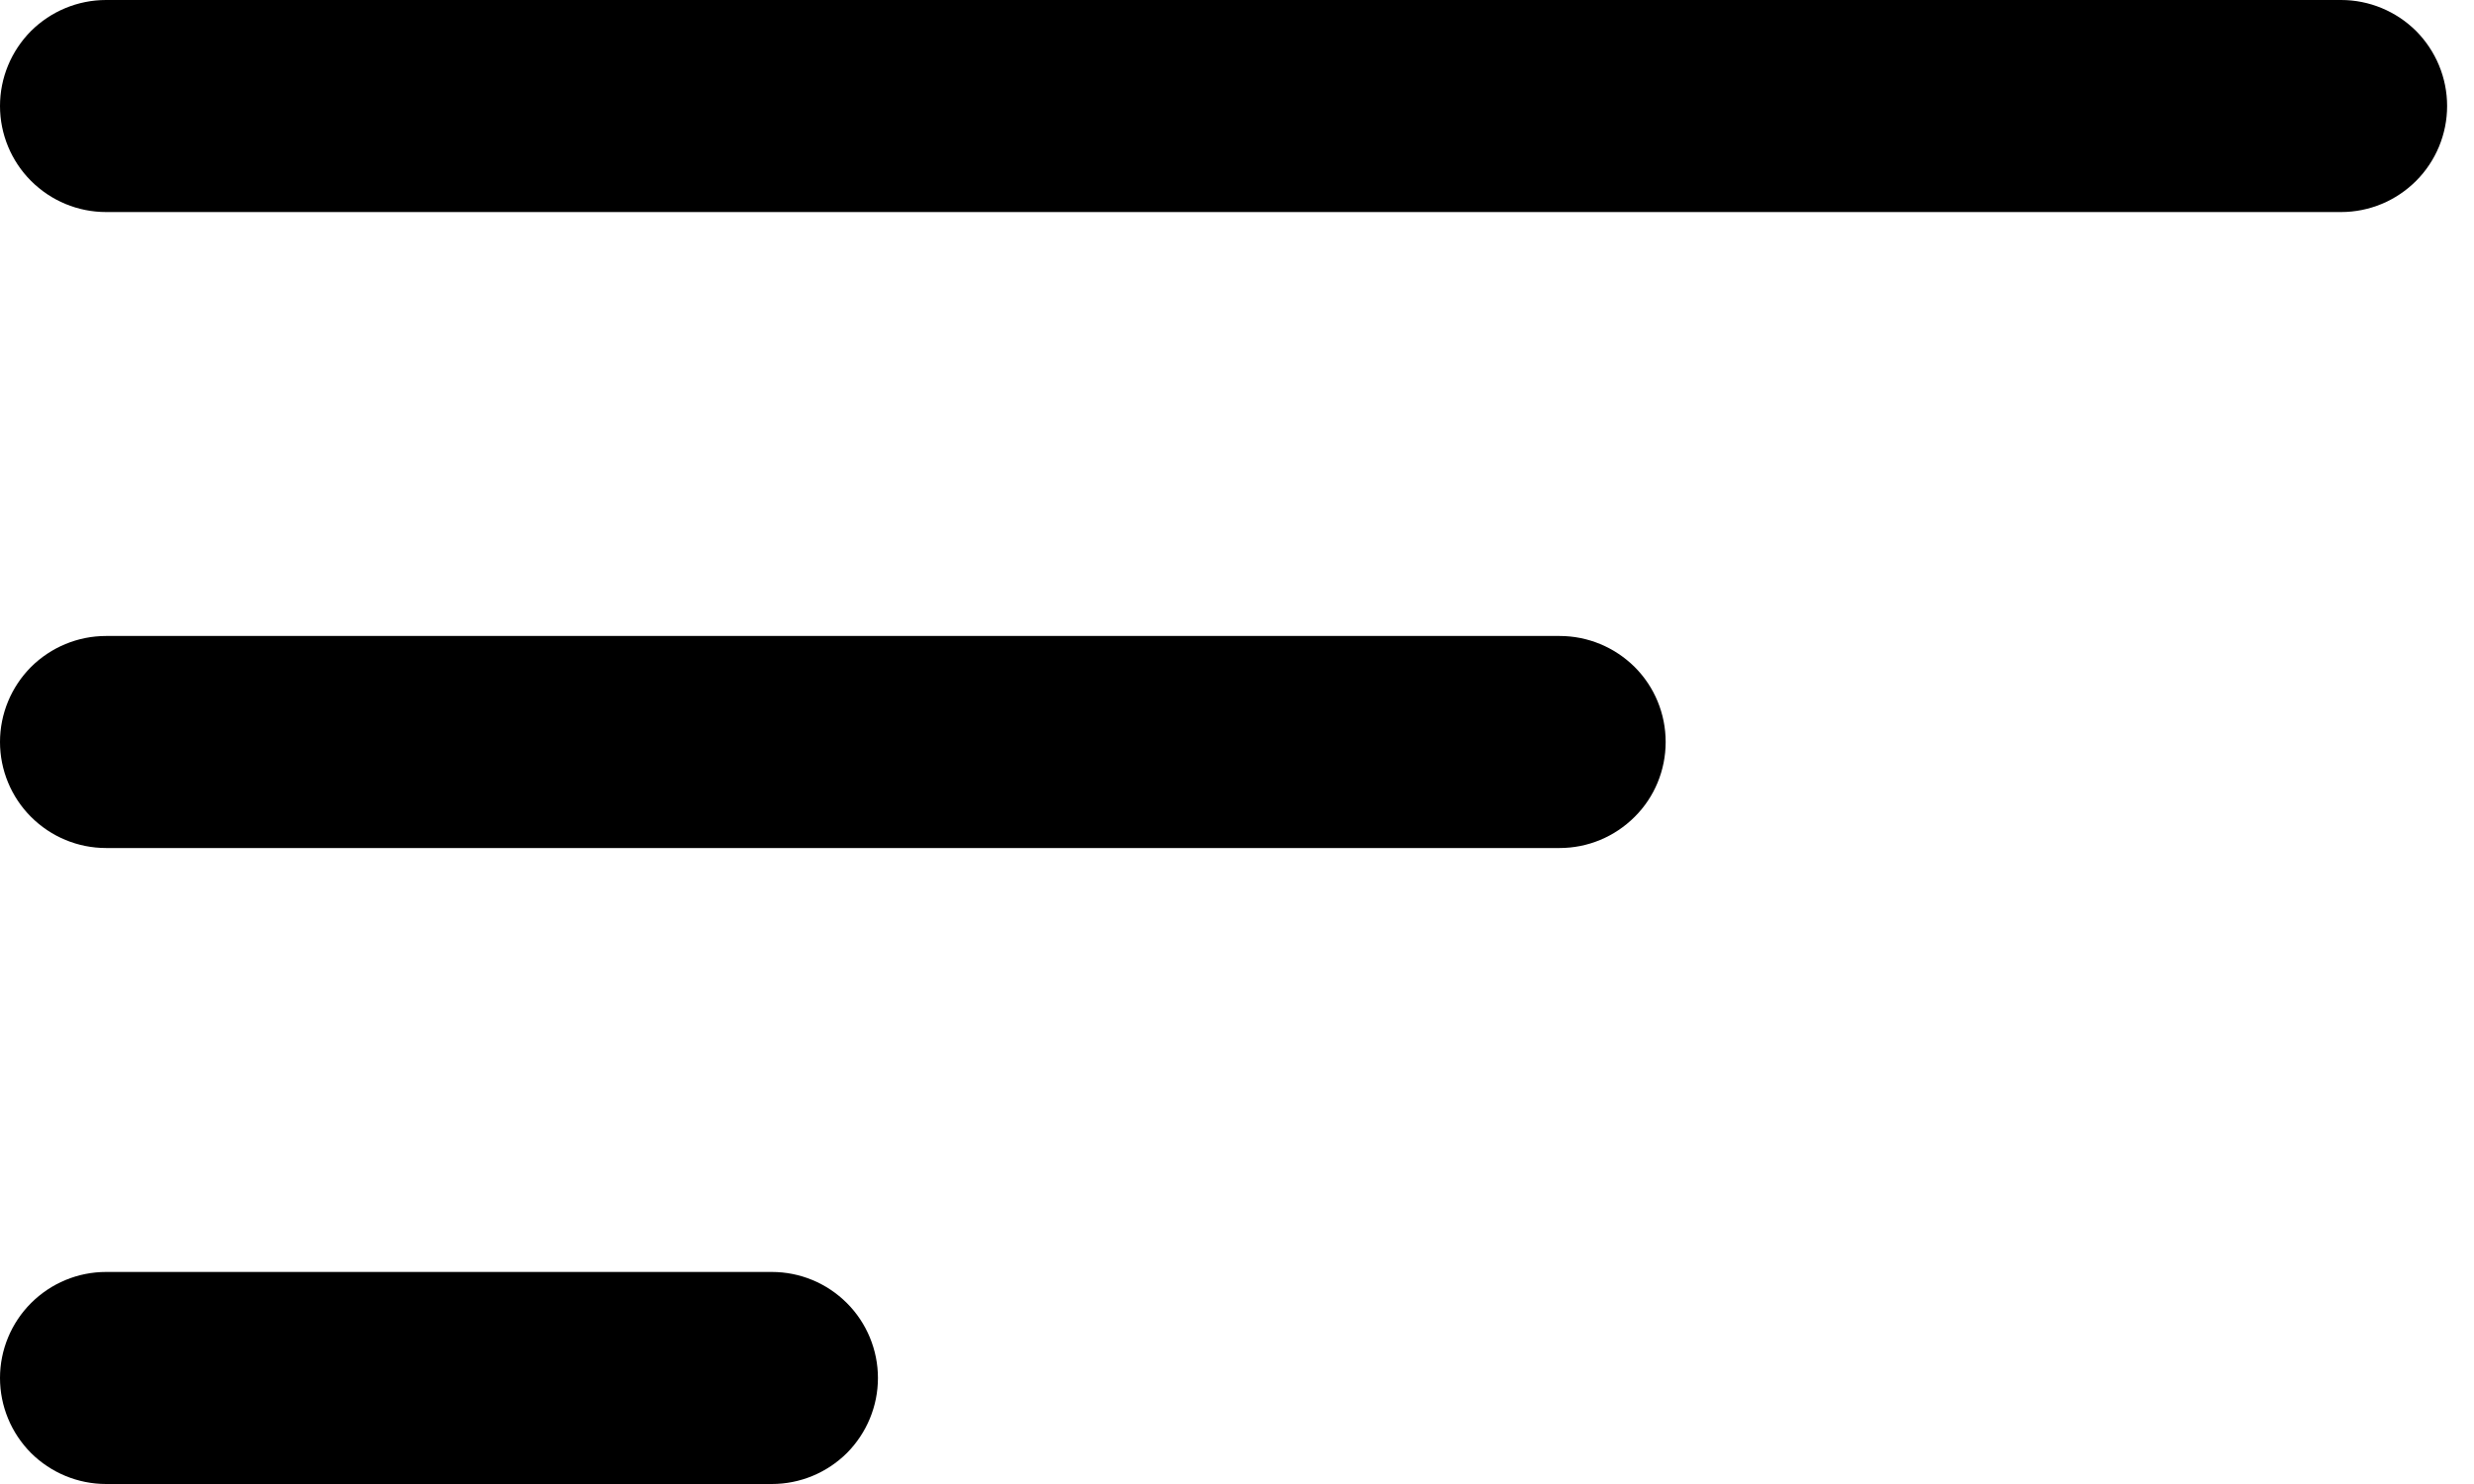
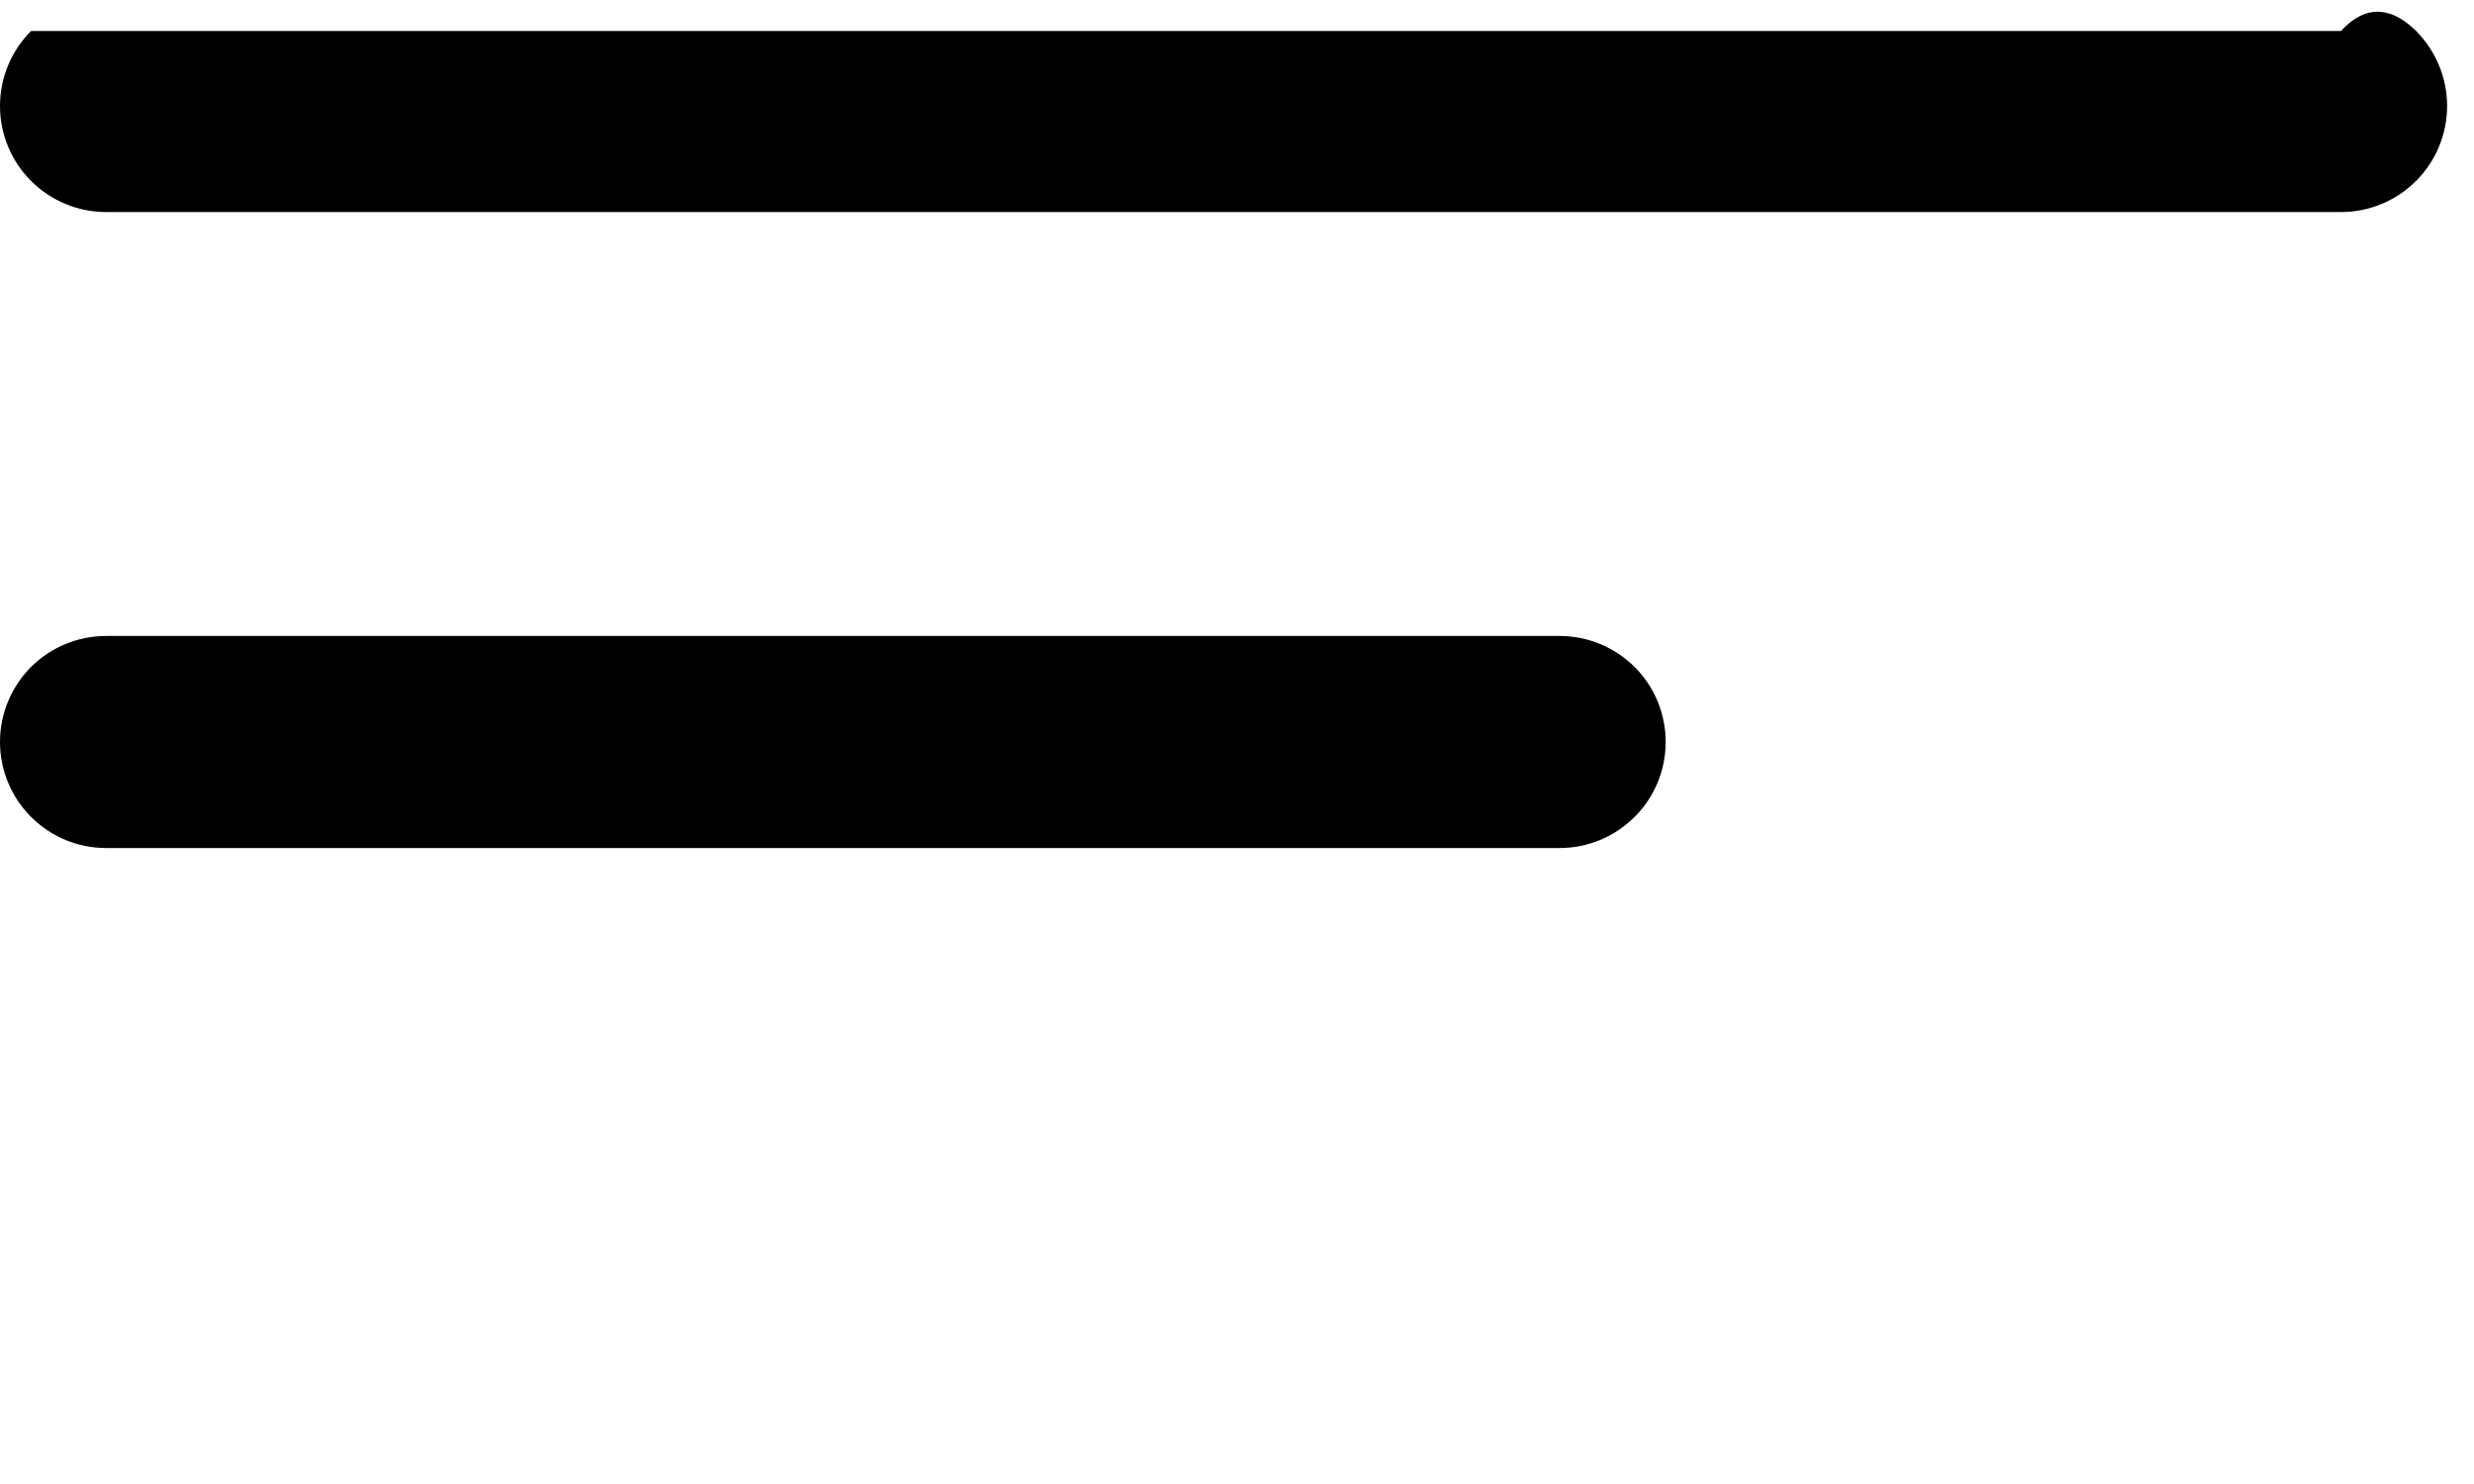
<svg xmlns="http://www.w3.org/2000/svg" width="15" height="9" viewBox="0 0 15 9" fill="none">
-   <path d="M14.194 1.286H0.643C0.472 1.286 0.309 1.218 0.188 1.097C0.068 0.977 0 0.813 0 0.643C0 0.472 0.068 0.309 0.188 0.188C0.309 0.068 0.472 0 0.643 0H14.194C14.365 0 14.528 0.068 14.649 0.188C14.769 0.309 14.837 0.472 14.837 0.643C14.837 0.813 14.769 0.977 14.649 1.097C14.528 1.218 14.365 1.286 14.194 1.286Z" fill="black" />
+   <path d="M14.194 1.286H0.643C0.472 1.286 0.309 1.218 0.188 1.097C0.068 0.977 0 0.813 0 0.643C0 0.472 0.068 0.309 0.188 0.188H14.194C14.365 0 14.528 0.068 14.649 0.188C14.769 0.309 14.837 0.472 14.837 0.643C14.837 0.813 14.769 0.977 14.649 1.097C14.528 1.218 14.365 1.286 14.194 1.286Z" fill="black" />
  <path d="M9.456 5.143H0.643C0.472 5.143 0.309 5.075 0.188 4.954C0.068 4.834 0 4.67 0 4.5C0 4.329 0.068 4.166 0.188 4.045C0.309 3.925 0.472 3.857 0.643 3.857H9.456C9.627 3.857 9.79 3.925 9.911 4.045C10.032 4.166 10.099 4.329 10.099 4.5C10.099 4.67 10.032 4.834 9.911 4.954C9.79 5.075 9.627 5.143 9.456 5.143Z" fill="black" />
-   <path d="M4.68 9H0.643C0.472 9 0.309 8.932 0.188 8.812C0.068 8.691 0 8.528 0 8.357C0 8.187 0.068 8.023 0.188 7.903C0.309 7.782 0.472 7.714 0.643 7.714H4.68C4.851 7.714 5.014 7.782 5.135 7.903C5.255 8.023 5.323 8.187 5.323 8.357C5.323 8.528 5.255 8.691 5.135 8.812C5.014 8.932 4.851 9 4.68 9Z" fill="black" />
</svg>